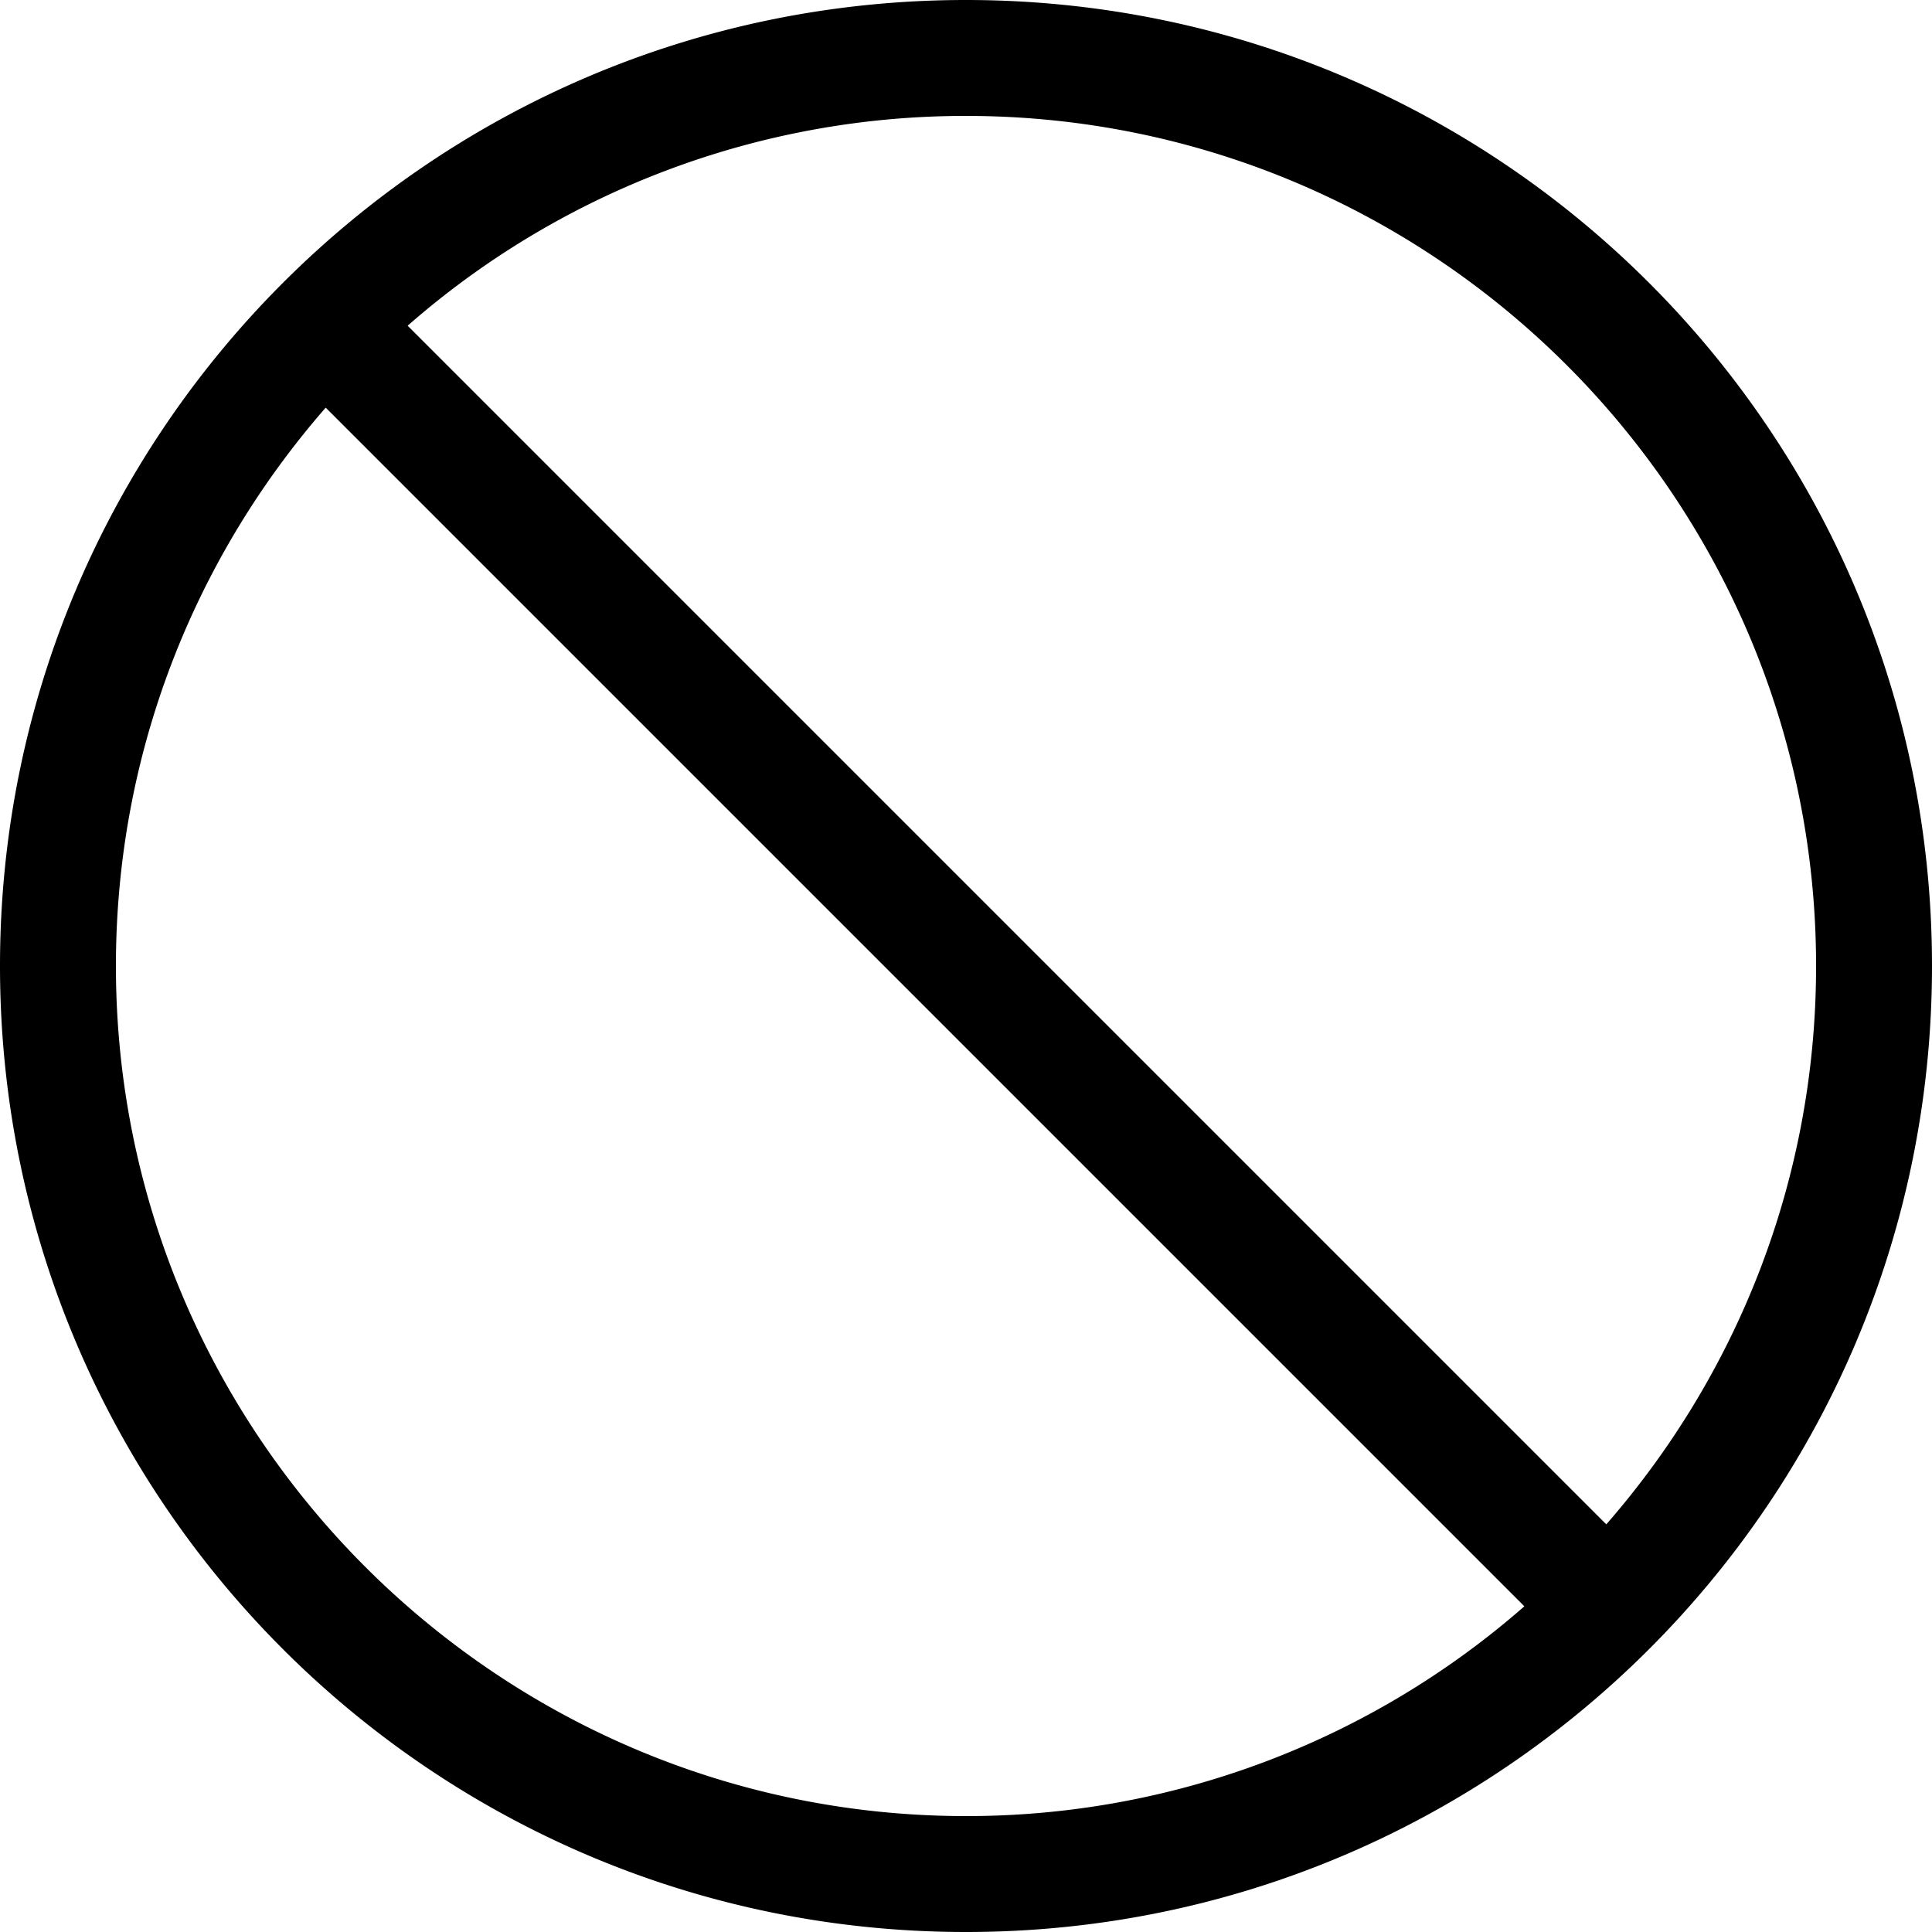
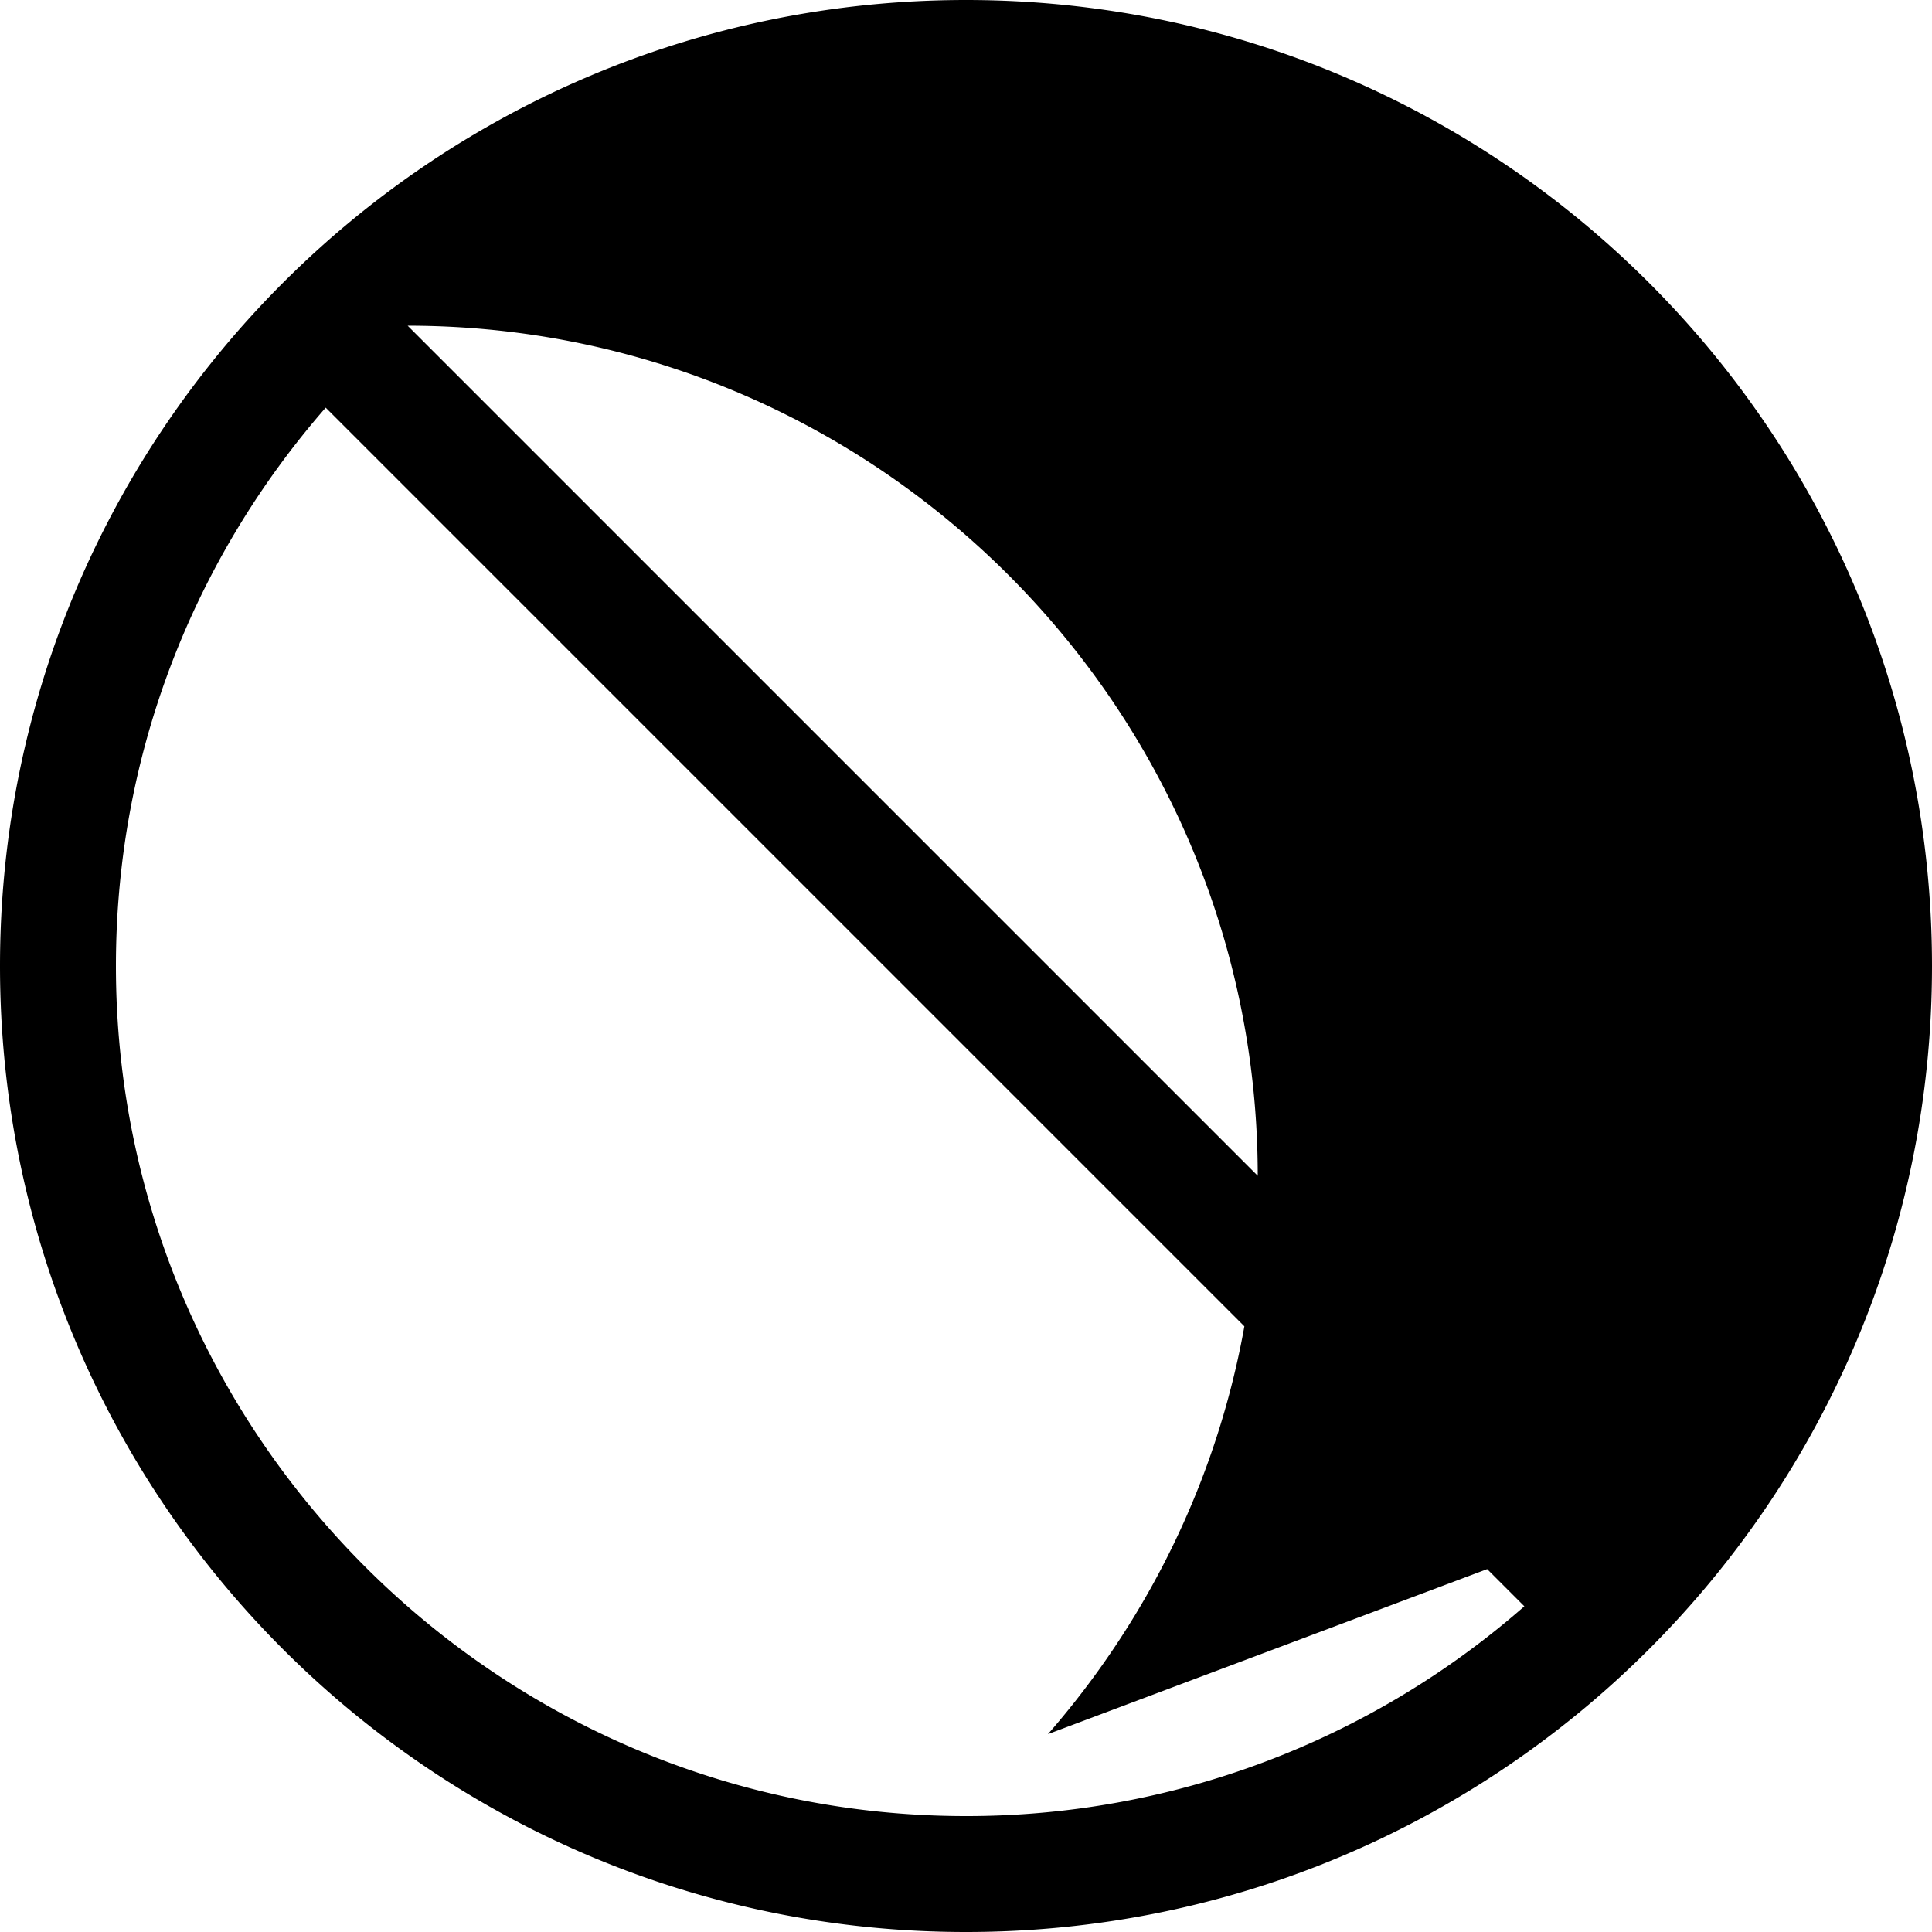
<svg xmlns="http://www.w3.org/2000/svg" fill="none" height="24" width="24" aria-label="excluded icon" role="img">
-   <path d="M12 0C5.371 0 0 5.371 0 12s5.371 12 12 12 12-5.371 12-12S18.629 0 12 0ZM1.44 12c0-2.654.984-5.078 2.606-6.936l14.89 14.89A10.507 10.507 0 0 1 12 22.56C6.178 22.56 1.44 17.822 1.44 12Zm18.514 6.936L5.064 4.046A10.507 10.507 0 0 1 12 1.44c5.822 0 10.56 4.738 10.56 10.56 0 2.654-.984 5.078-2.606 6.936Z" fill="currentColor" />
+   <path d="M12 0C5.371 0 0 5.371 0 12s5.371 12 12 12 12-5.371 12-12S18.629 0 12 0ZM1.44 12c0-2.654.984-5.078 2.606-6.936l14.89 14.89A10.507 10.507 0 0 1 12 22.56C6.178 22.56 1.44 17.822 1.44 12Zm18.514 6.936L5.064 4.046c5.822 0 10.56 4.738 10.56 10.56 0 2.654-.984 5.078-2.606 6.936Z" fill="currentColor" />
</svg>